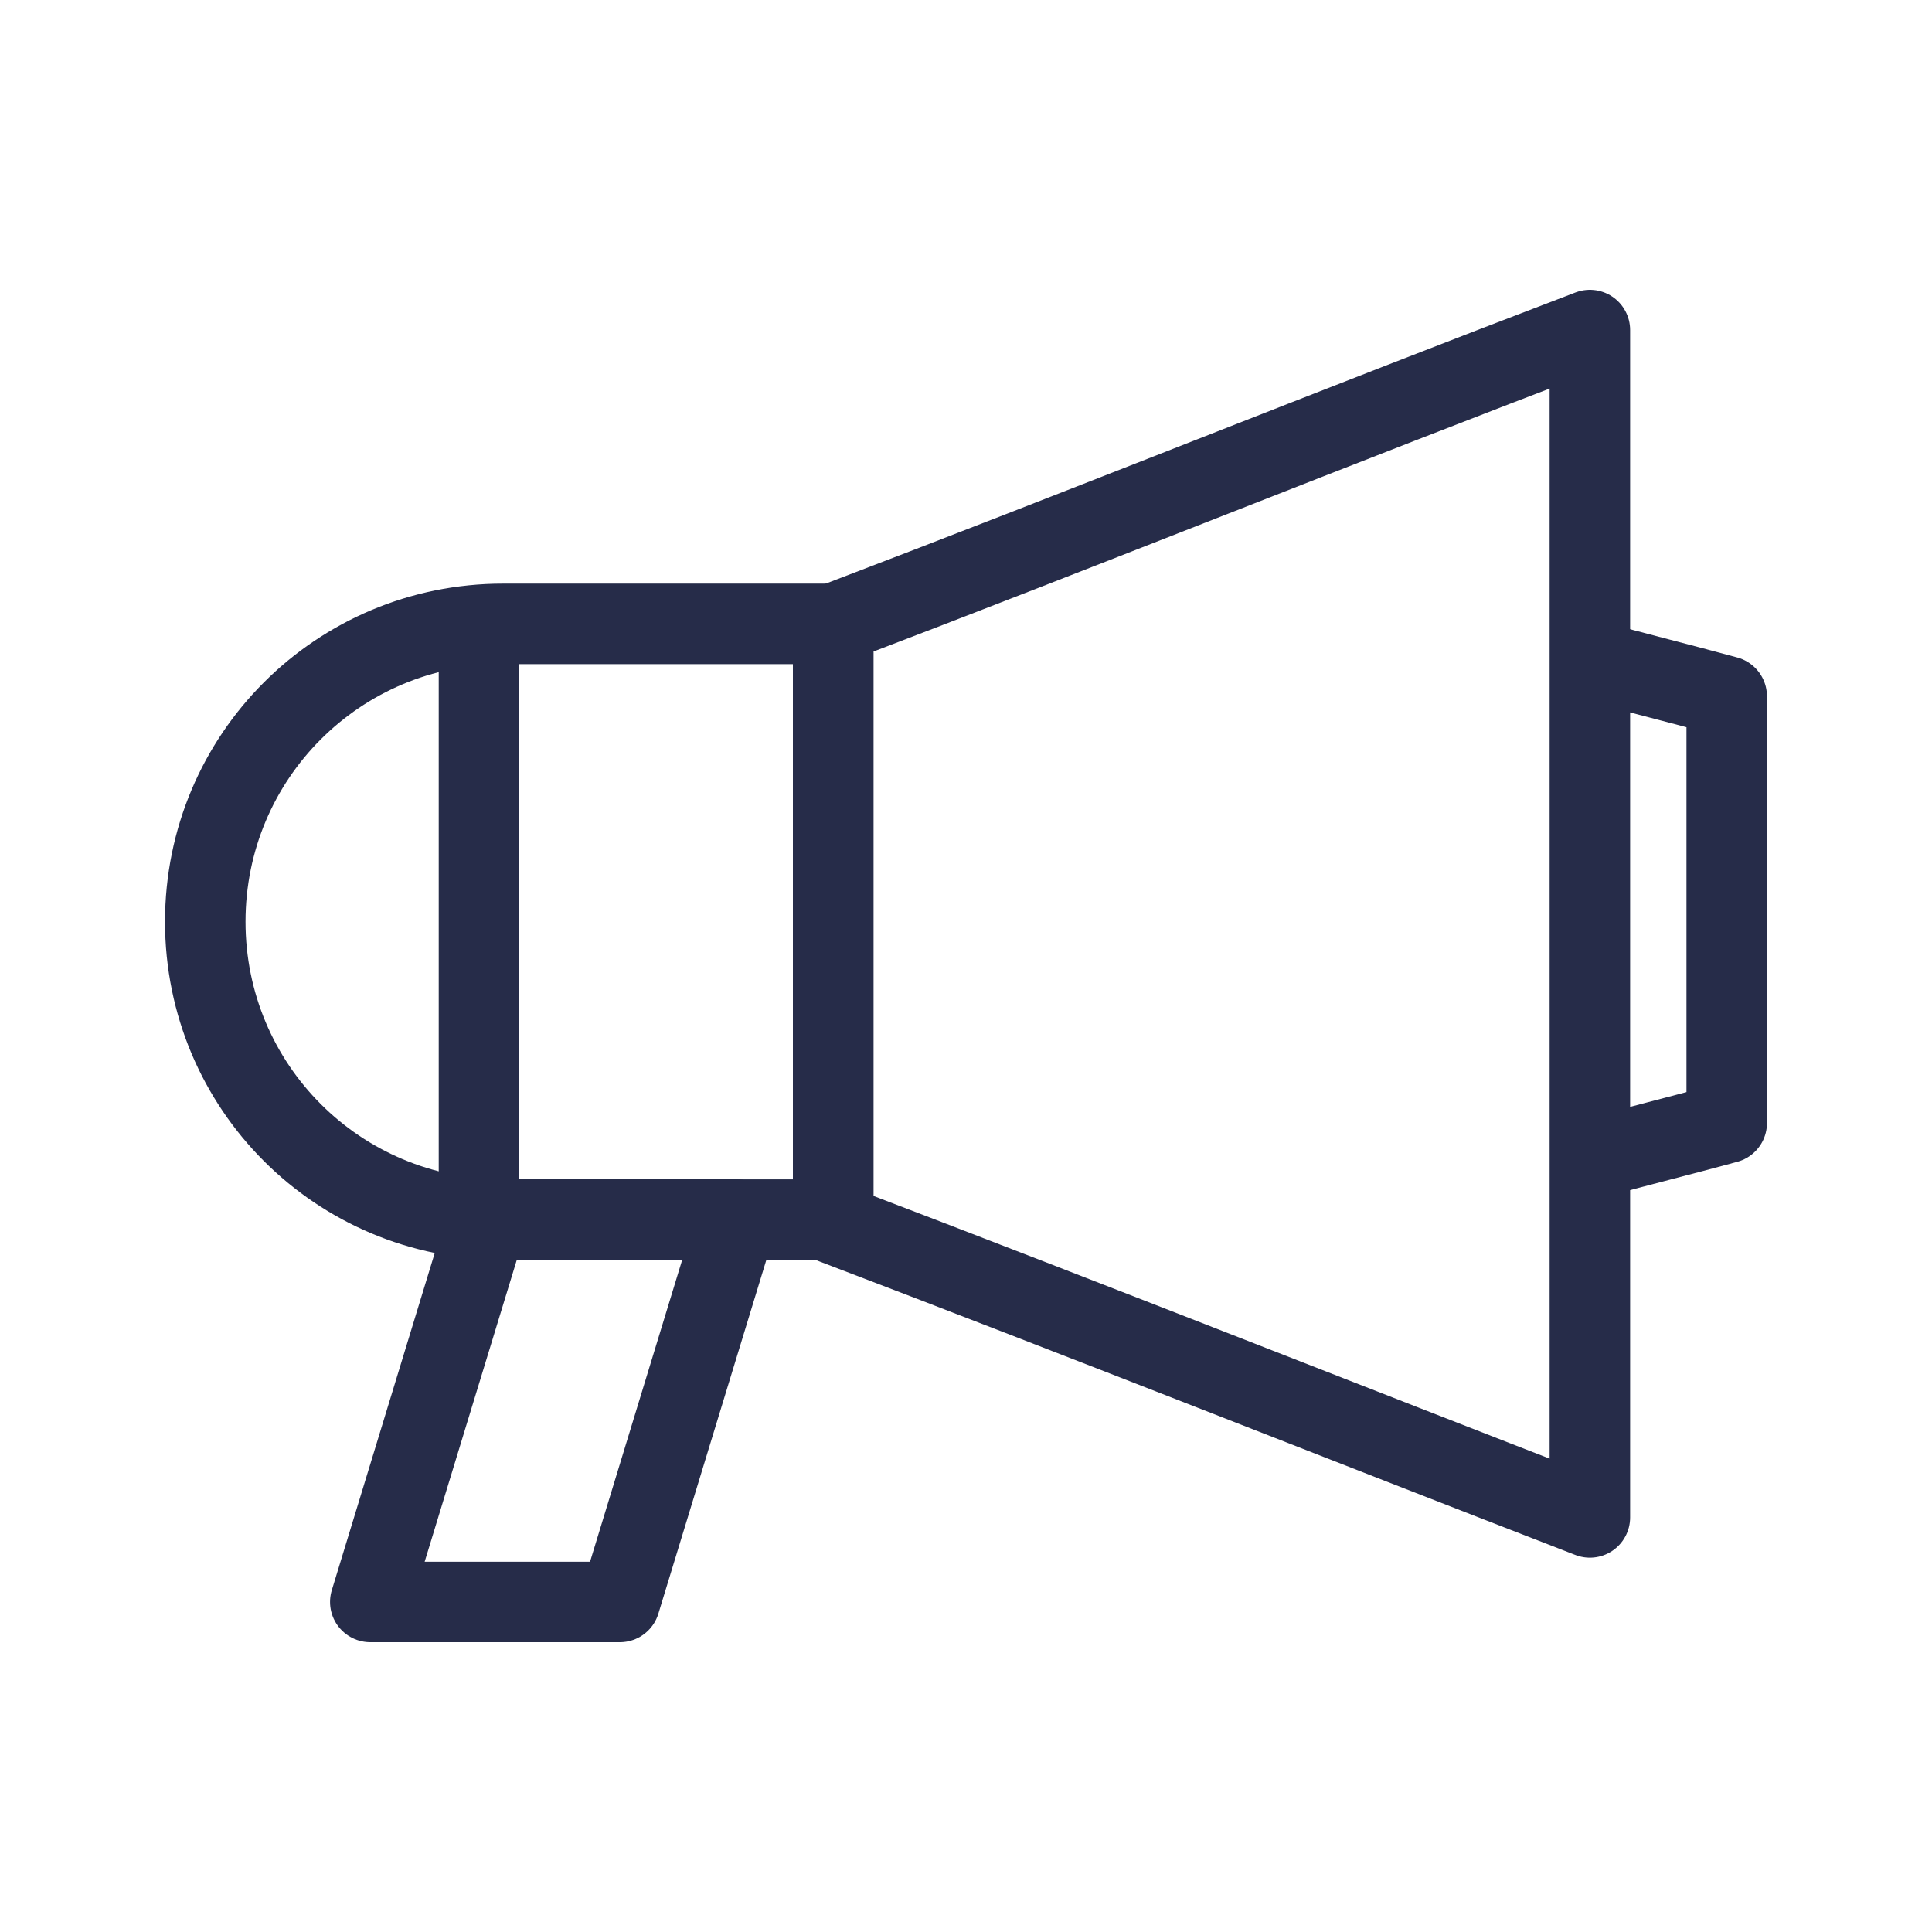
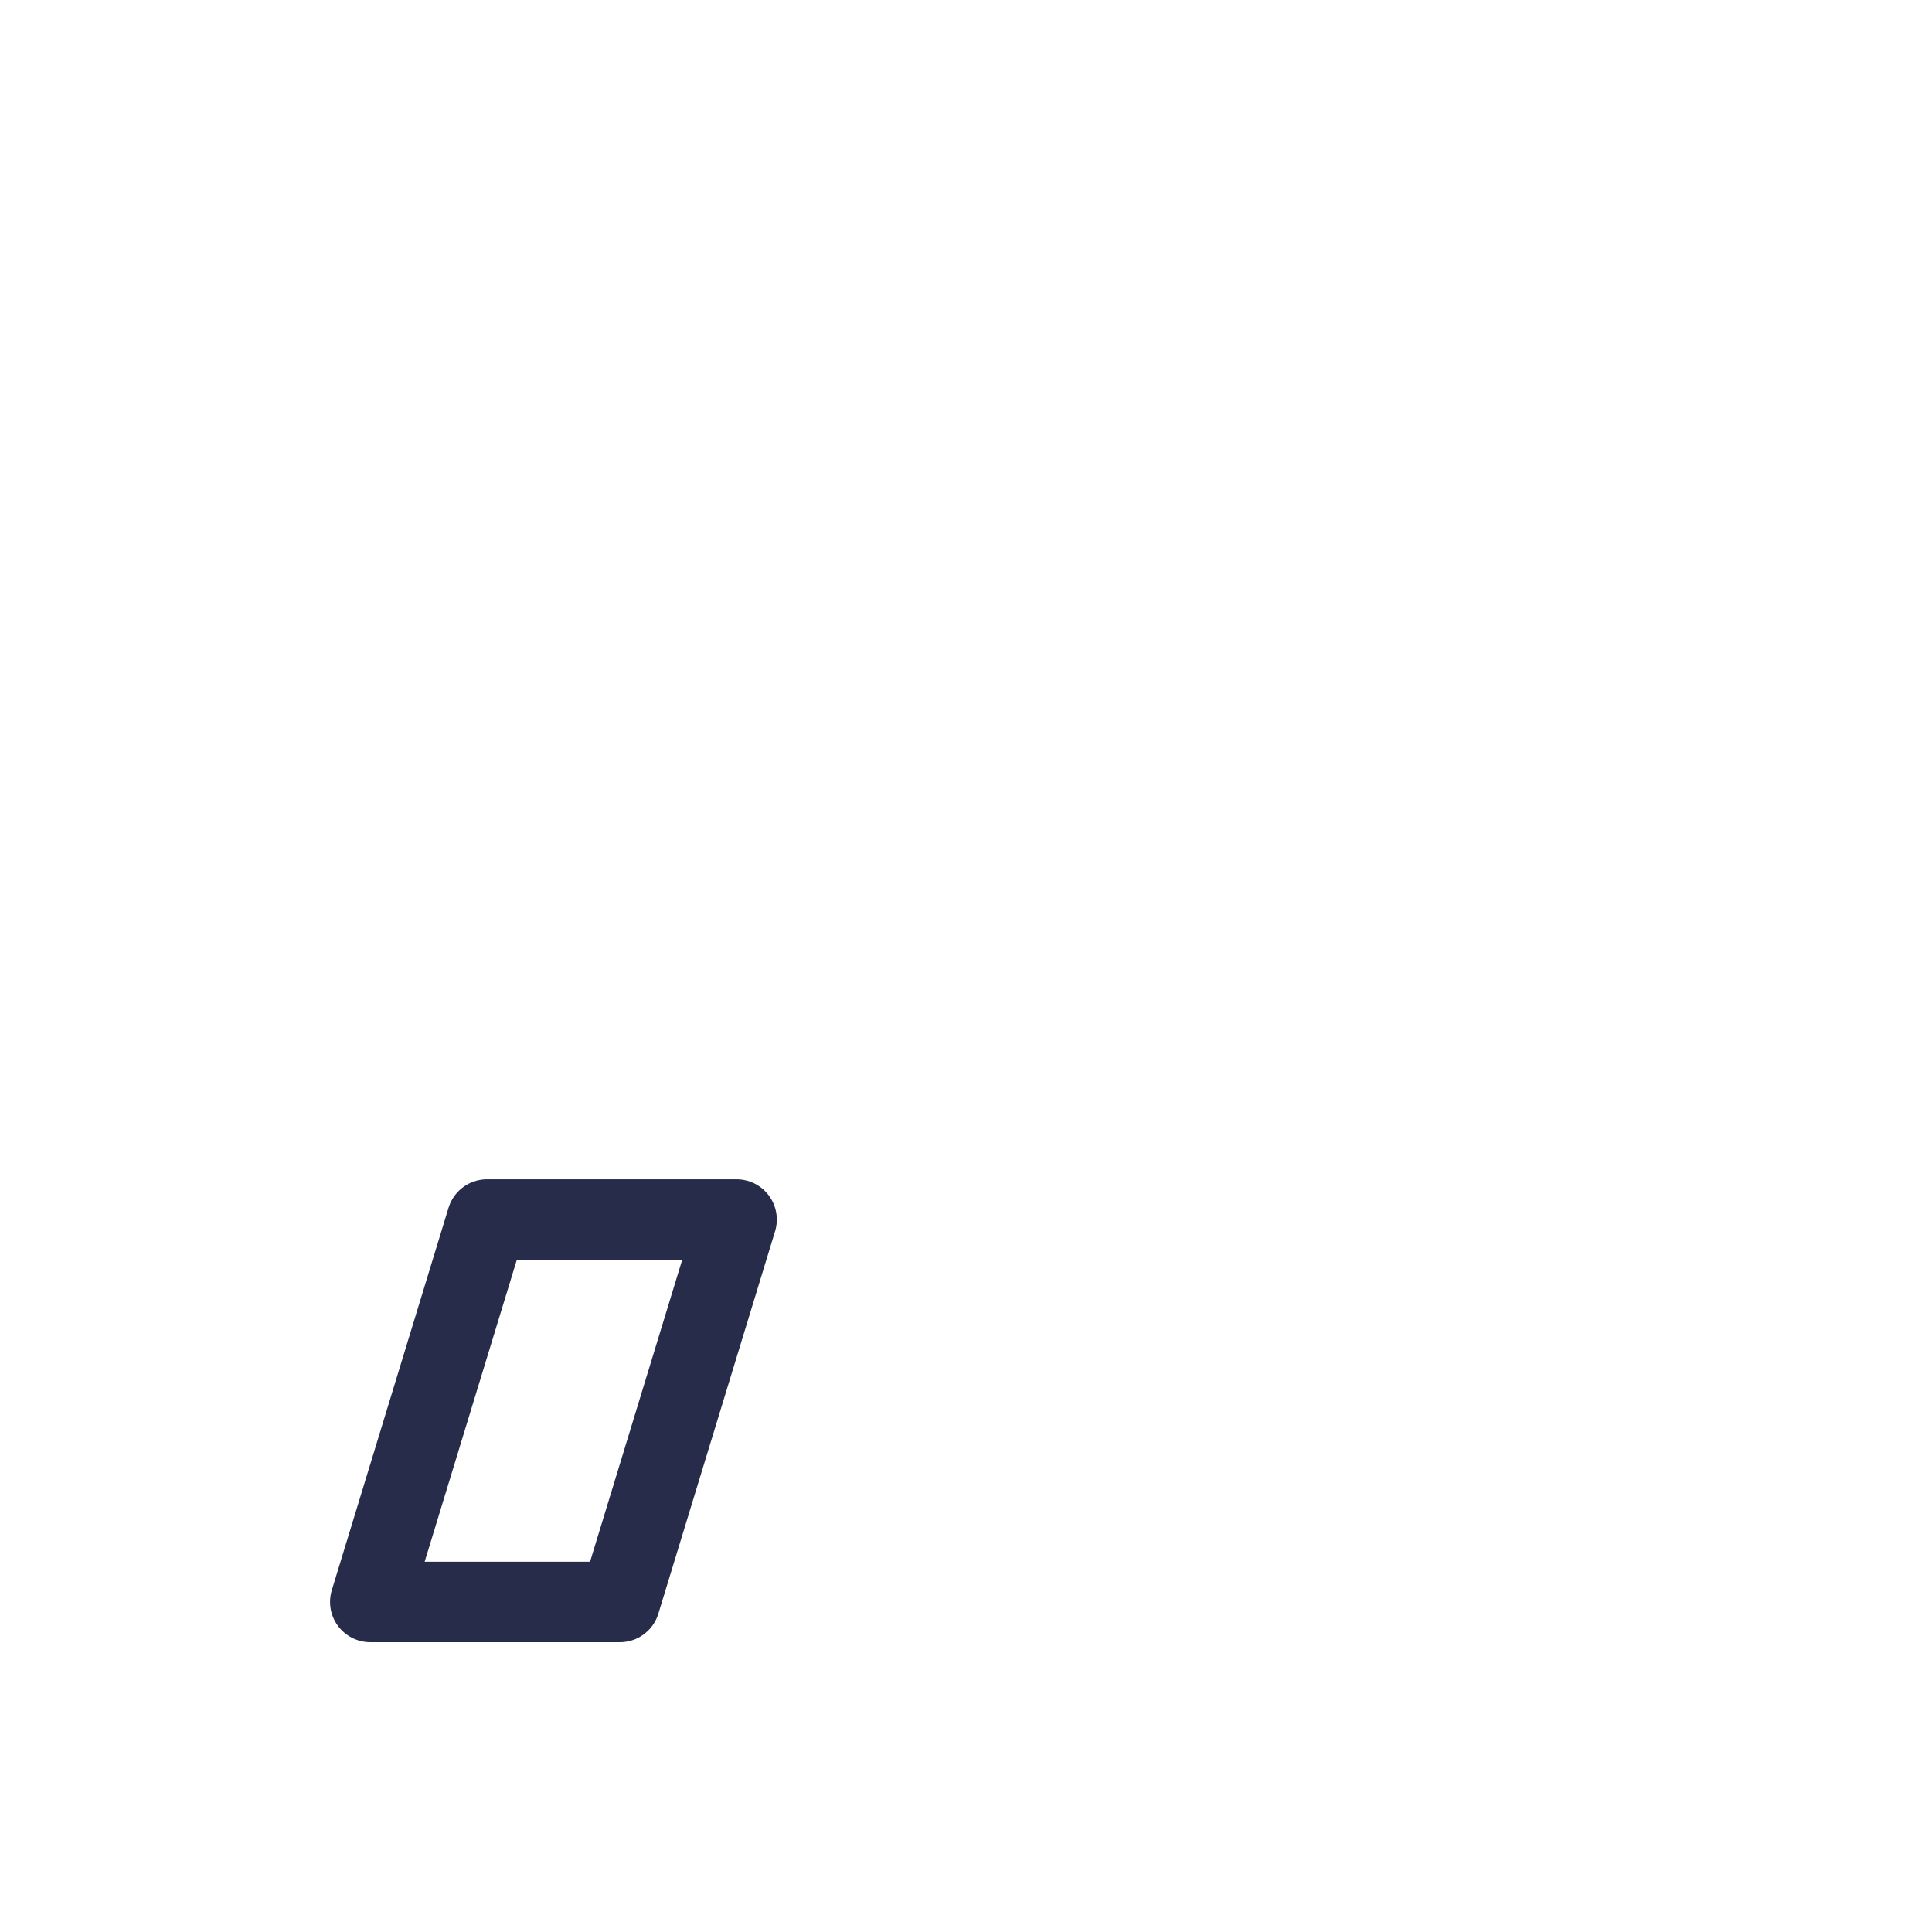
<svg xmlns="http://www.w3.org/2000/svg" version="1.1" id="Warstwa_1" x="0px" y="0px" viewBox="0 0 48 48" style="enable-background:new 0 0 48 48;" xml:space="preserve">
  <style type="text/css"> .st0{fill:none;stroke:#262C49;stroke-width:2;stroke-linecap:square;stroke-linejoin:round;} .st1{fill:none;stroke:#262C49;stroke-width:2;stroke-linejoin:round;} </style>
  <g>
-     <path class="st0" d="M20.7,15.5v14.9c6.3,2.4,12.6,4.9,18.8,7.3c0-9.8,0-19.6,0-29.5C33.2,10.6,27,13.1,20.7,15.5z" />
-     <path class="st0" d="M20.7,30.3h-8.2c-4.1,0-7.4-3.3-7.4-7.4v0c0-4.1,3.3-7.4,7.4-7.4h8.2V30.3z" />
    <polygon class="st0" points="15.4,39.8 9.2,39.8 12.1,30.3 18.3,30.3 " />
-     <line class="st1" x1="11.9" y1="15.6" x2="11.9" y2="30.3" />
-     <path class="st1" d="M39.5,28.8c1.1-0.3,2.3-0.6,3.4-0.9V17.3c-1.1-0.3-2.3-0.6-3.4-0.9" />
  </g>
</svg>